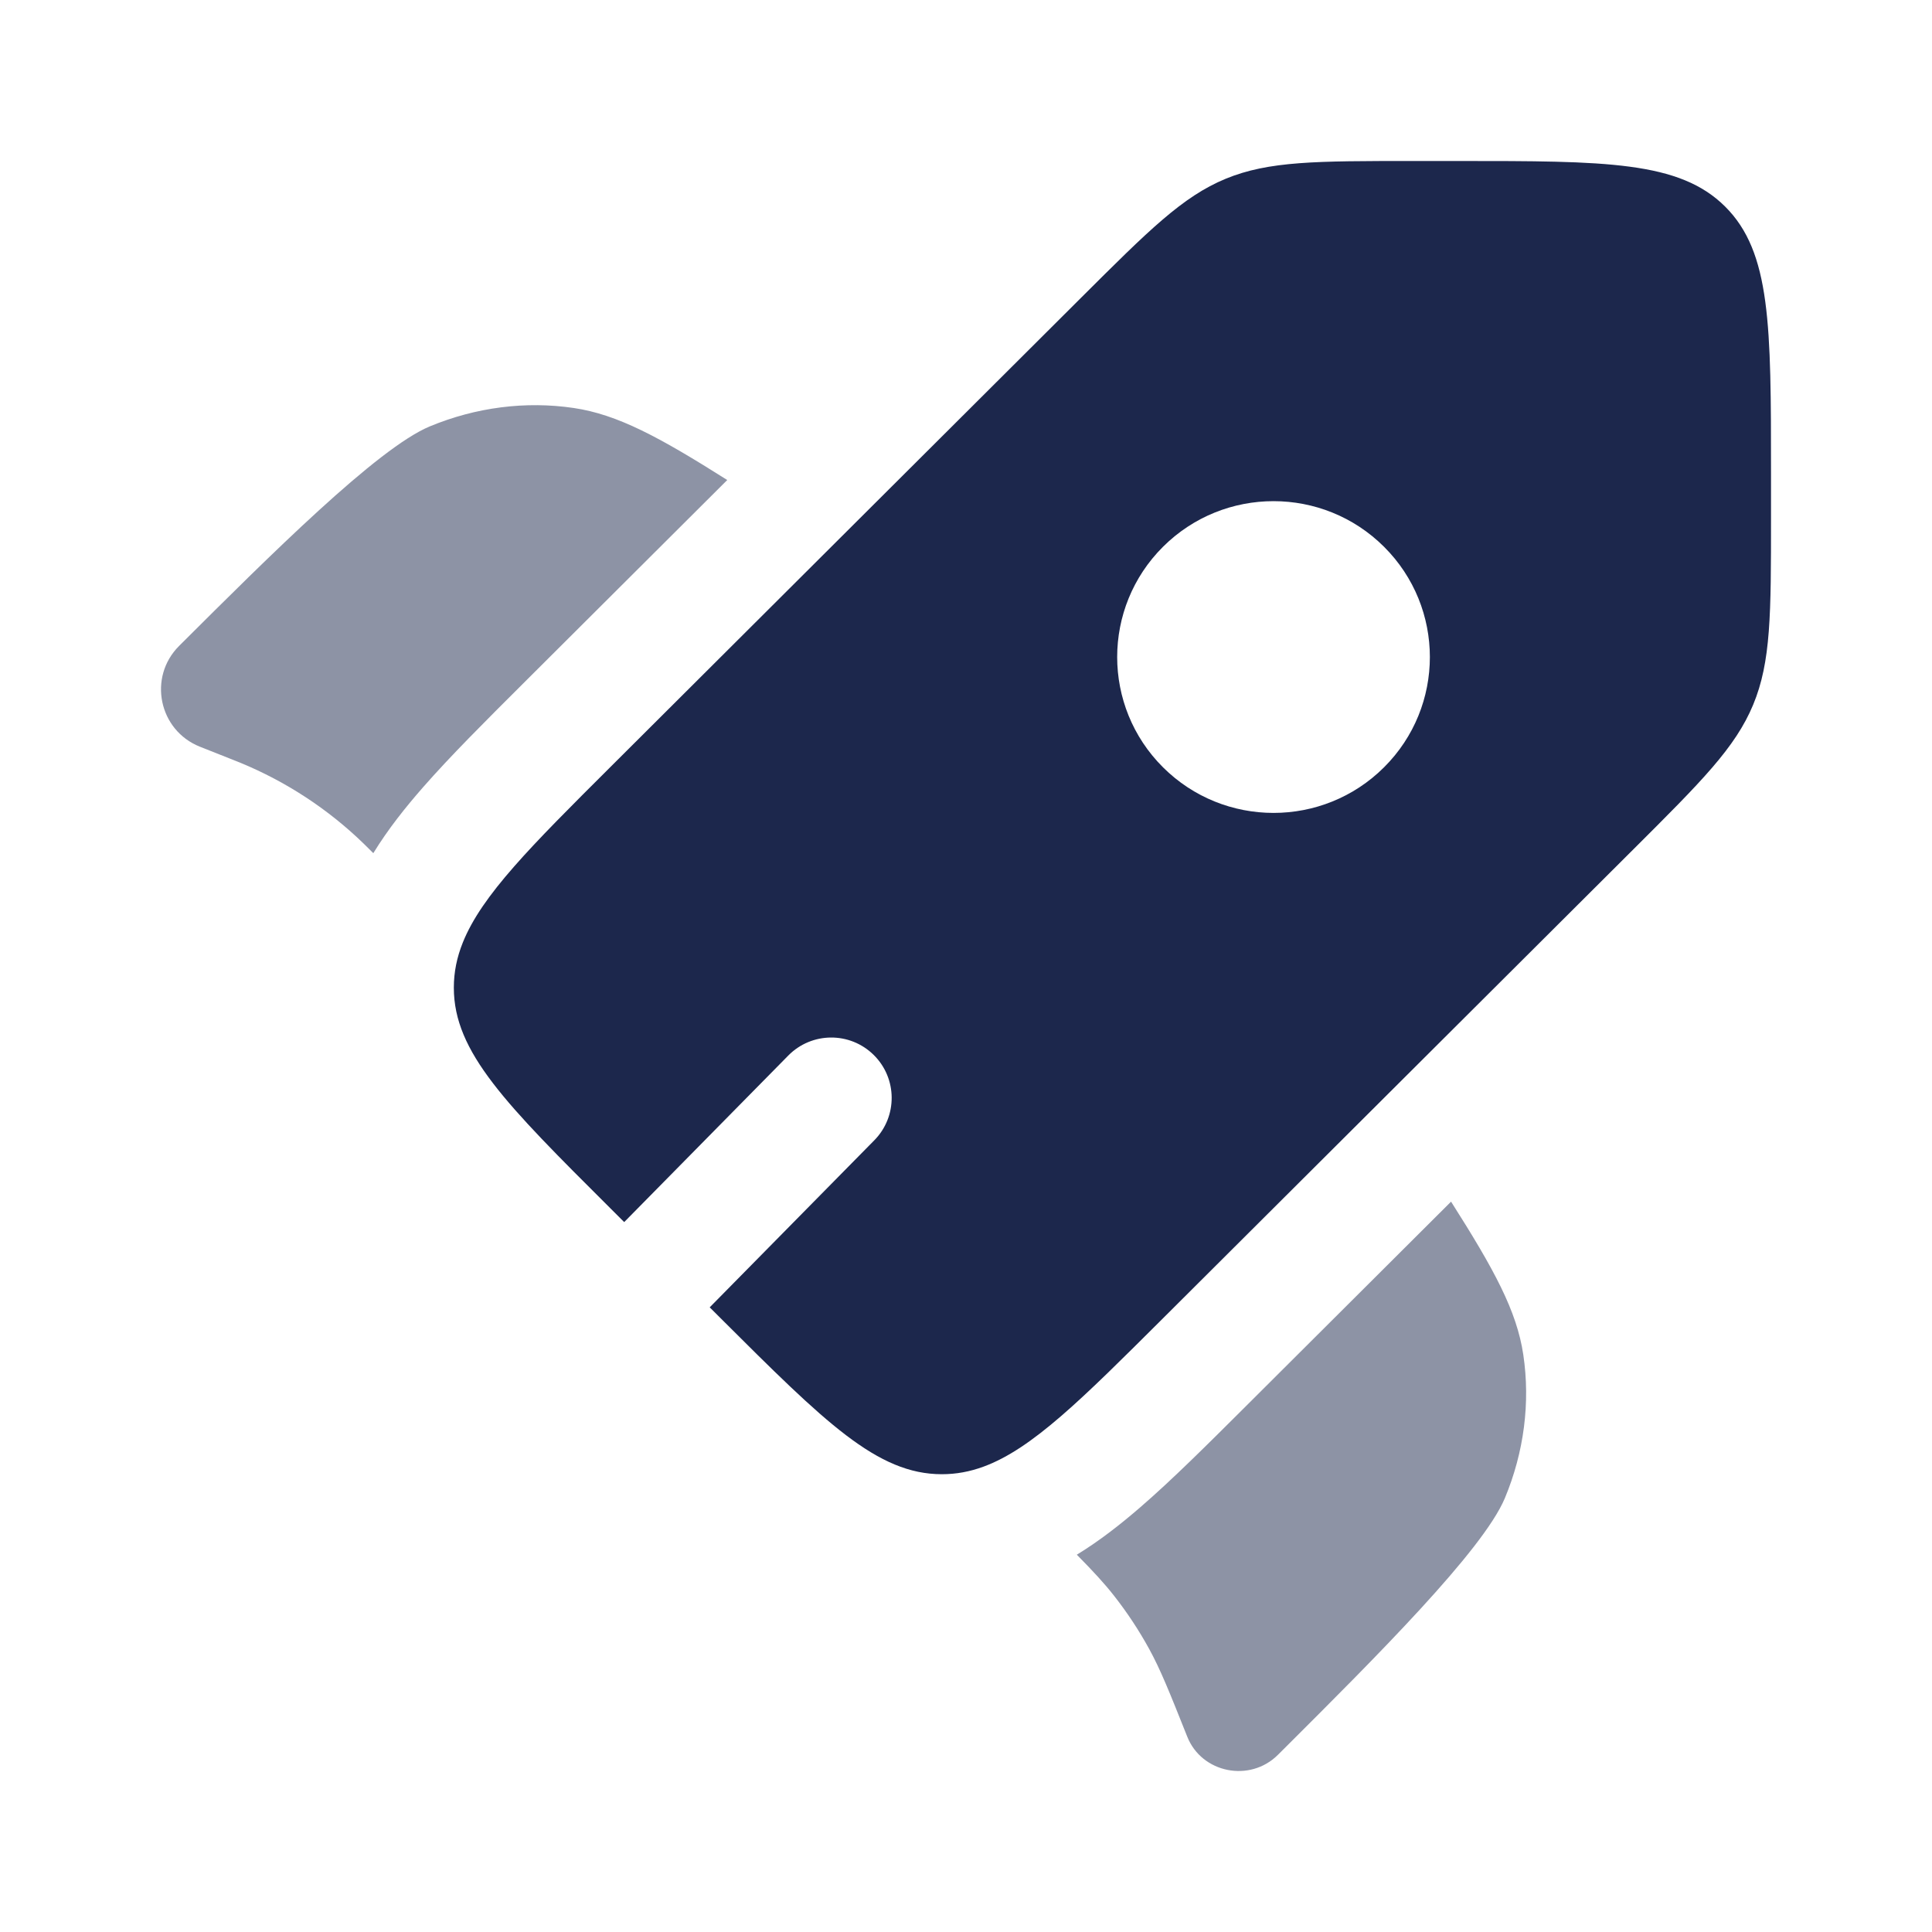
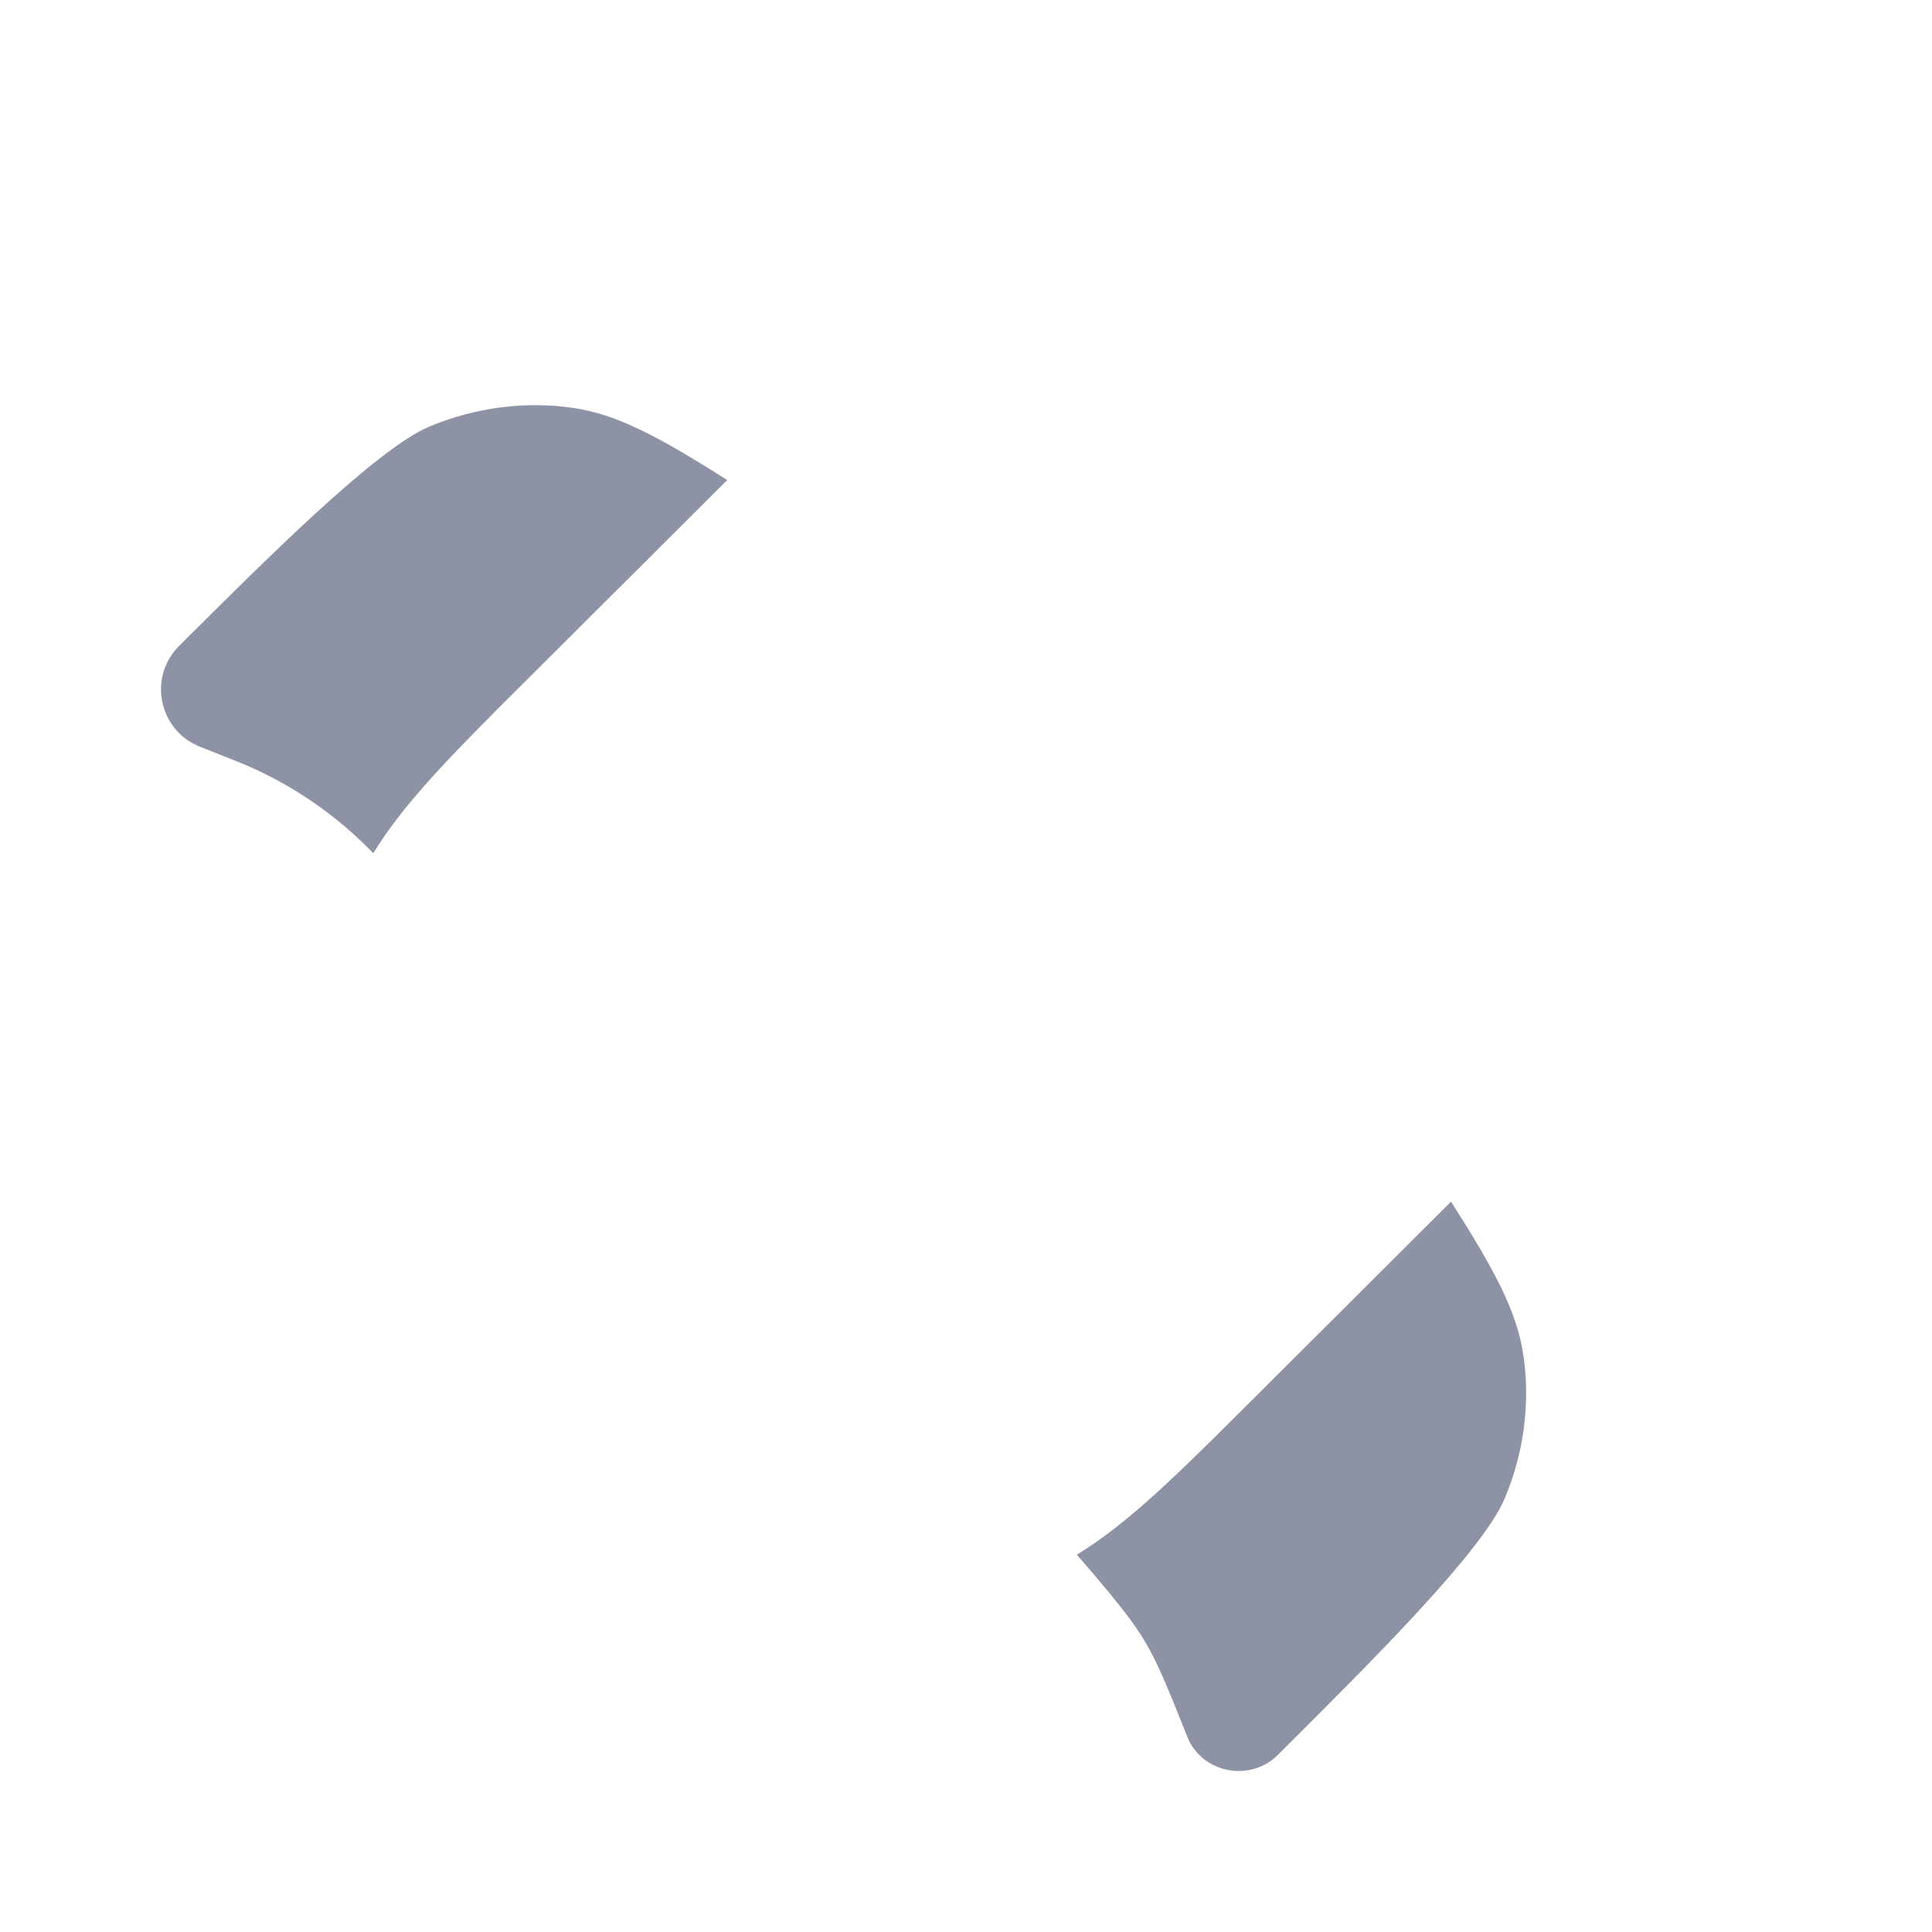
<svg xmlns="http://www.w3.org/2000/svg" width="155" height="155" viewBox="0 0 155 155" fill="none">
-   <path fill-rule="evenodd" clip-rule="evenodd" d="M93.301 105.768L131.062 68.12C136.5 62.698 139.22 59.987 140.652 56.54C142.084 53.093 142.084 49.259 142.084 41.591V37.928C142.084 26.138 142.084 20.242 138.41 16.579C134.736 12.916 128.823 12.916 116.997 12.916H113.323C105.632 12.916 101.787 12.916 98.329 14.344C94.872 15.772 92.153 18.483 86.715 23.905L48.954 61.553C42.599 67.888 38.659 71.817 37.133 75.611C36.651 76.809 36.41 77.995 36.41 79.239C36.41 84.419 40.591 88.587 48.954 96.925L50.078 98.045L63.243 84.683C65.121 82.778 68.187 82.755 70.093 84.633C71.998 86.51 72.021 89.577 70.144 91.483L56.938 104.885L57.823 105.768C66.185 114.105 70.367 118.273 75.562 118.273C76.71 118.273 77.809 118.07 78.914 117.663C82.81 116.228 86.787 112.263 93.301 105.768ZM111.041 61.556C106.143 66.439 98.201 66.439 93.302 61.556C88.404 56.672 88.404 48.754 93.302 43.87C98.201 38.986 106.143 38.986 111.041 43.87C115.94 48.754 115.94 56.672 111.041 61.556Z" fill="#1C274C" />
  <g opacity="0.5">
    <path d="M58.346 38.511L41.922 54.886C38.903 57.896 36.134 60.657 33.947 63.153C32.542 64.756 31.139 66.51 29.95 68.448L29.79 68.289C29.486 67.986 29.334 67.834 29.181 67.686C26.326 64.916 22.968 62.714 19.287 61.197C19.09 61.116 18.89 61.037 18.491 60.879L16.046 59.91C12.733 58.597 11.85 54.332 14.371 51.819C21.605 44.606 30.292 35.946 34.484 34.207C38.181 32.673 42.174 32.163 46.026 32.732C49.556 33.254 52.894 35.066 58.346 38.511Z" fill="#1C274C" />
-     <path d="M86.391 124.731C87.715 126.074 88.594 127.023 89.388 128.037C90.437 129.375 91.374 130.796 92.192 132.285C93.111 133.962 93.826 135.754 95.254 139.337C96.417 142.254 100.28 143.025 102.523 140.788L103.066 140.247C110.3 133.034 118.986 124.374 120.731 120.194C122.27 116.508 122.782 112.527 122.211 108.686C121.688 105.168 119.87 101.84 116.415 96.405L99.936 112.835C96.849 115.913 94.018 118.736 91.457 120.947C89.923 122.272 88.245 123.597 86.391 124.731Z" fill="#1C274C" />
+     <path d="M86.391 124.731C90.437 129.375 91.374 130.796 92.192 132.285C93.111 133.962 93.826 135.754 95.254 139.337C96.417 142.254 100.28 143.025 102.523 140.788L103.066 140.247C110.3 133.034 118.986 124.374 120.731 120.194C122.27 116.508 122.782 112.527 122.211 108.686C121.688 105.168 119.87 101.84 116.415 96.405L99.936 112.835C96.849 115.913 94.018 118.736 91.457 120.947C89.923 122.272 88.245 123.597 86.391 124.731Z" fill="#1C274C" />
  </g>
</svg>